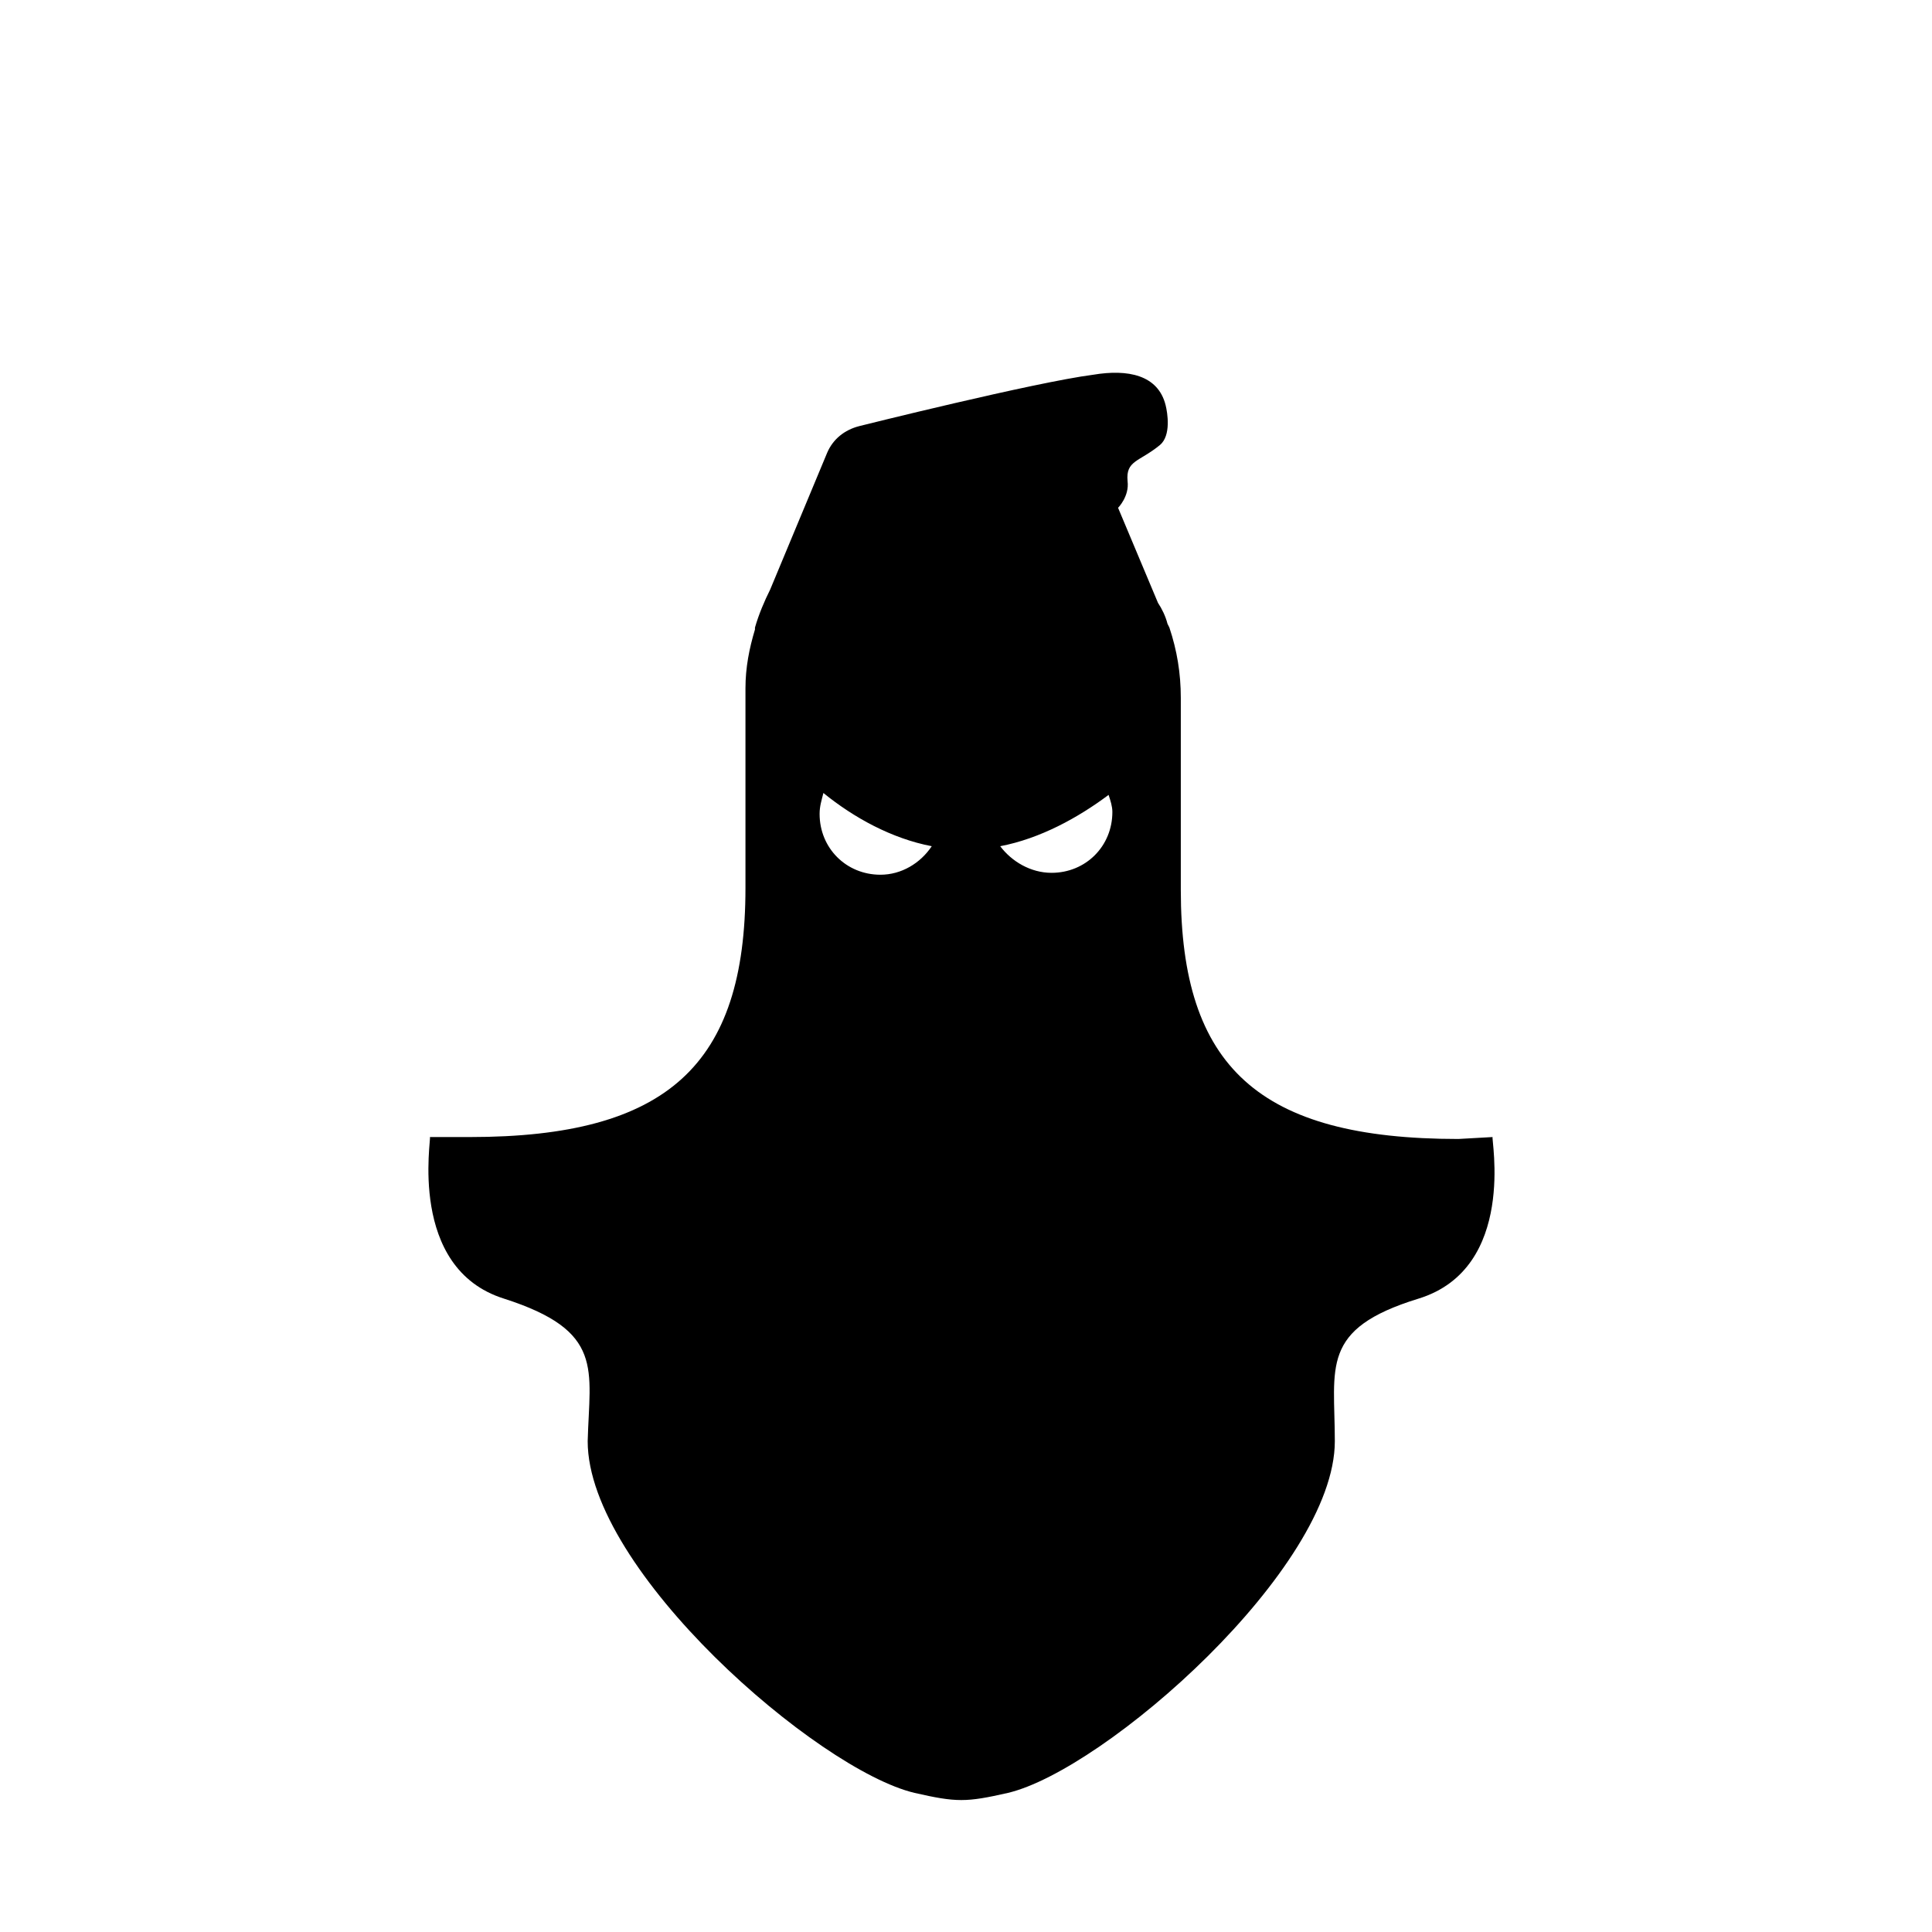
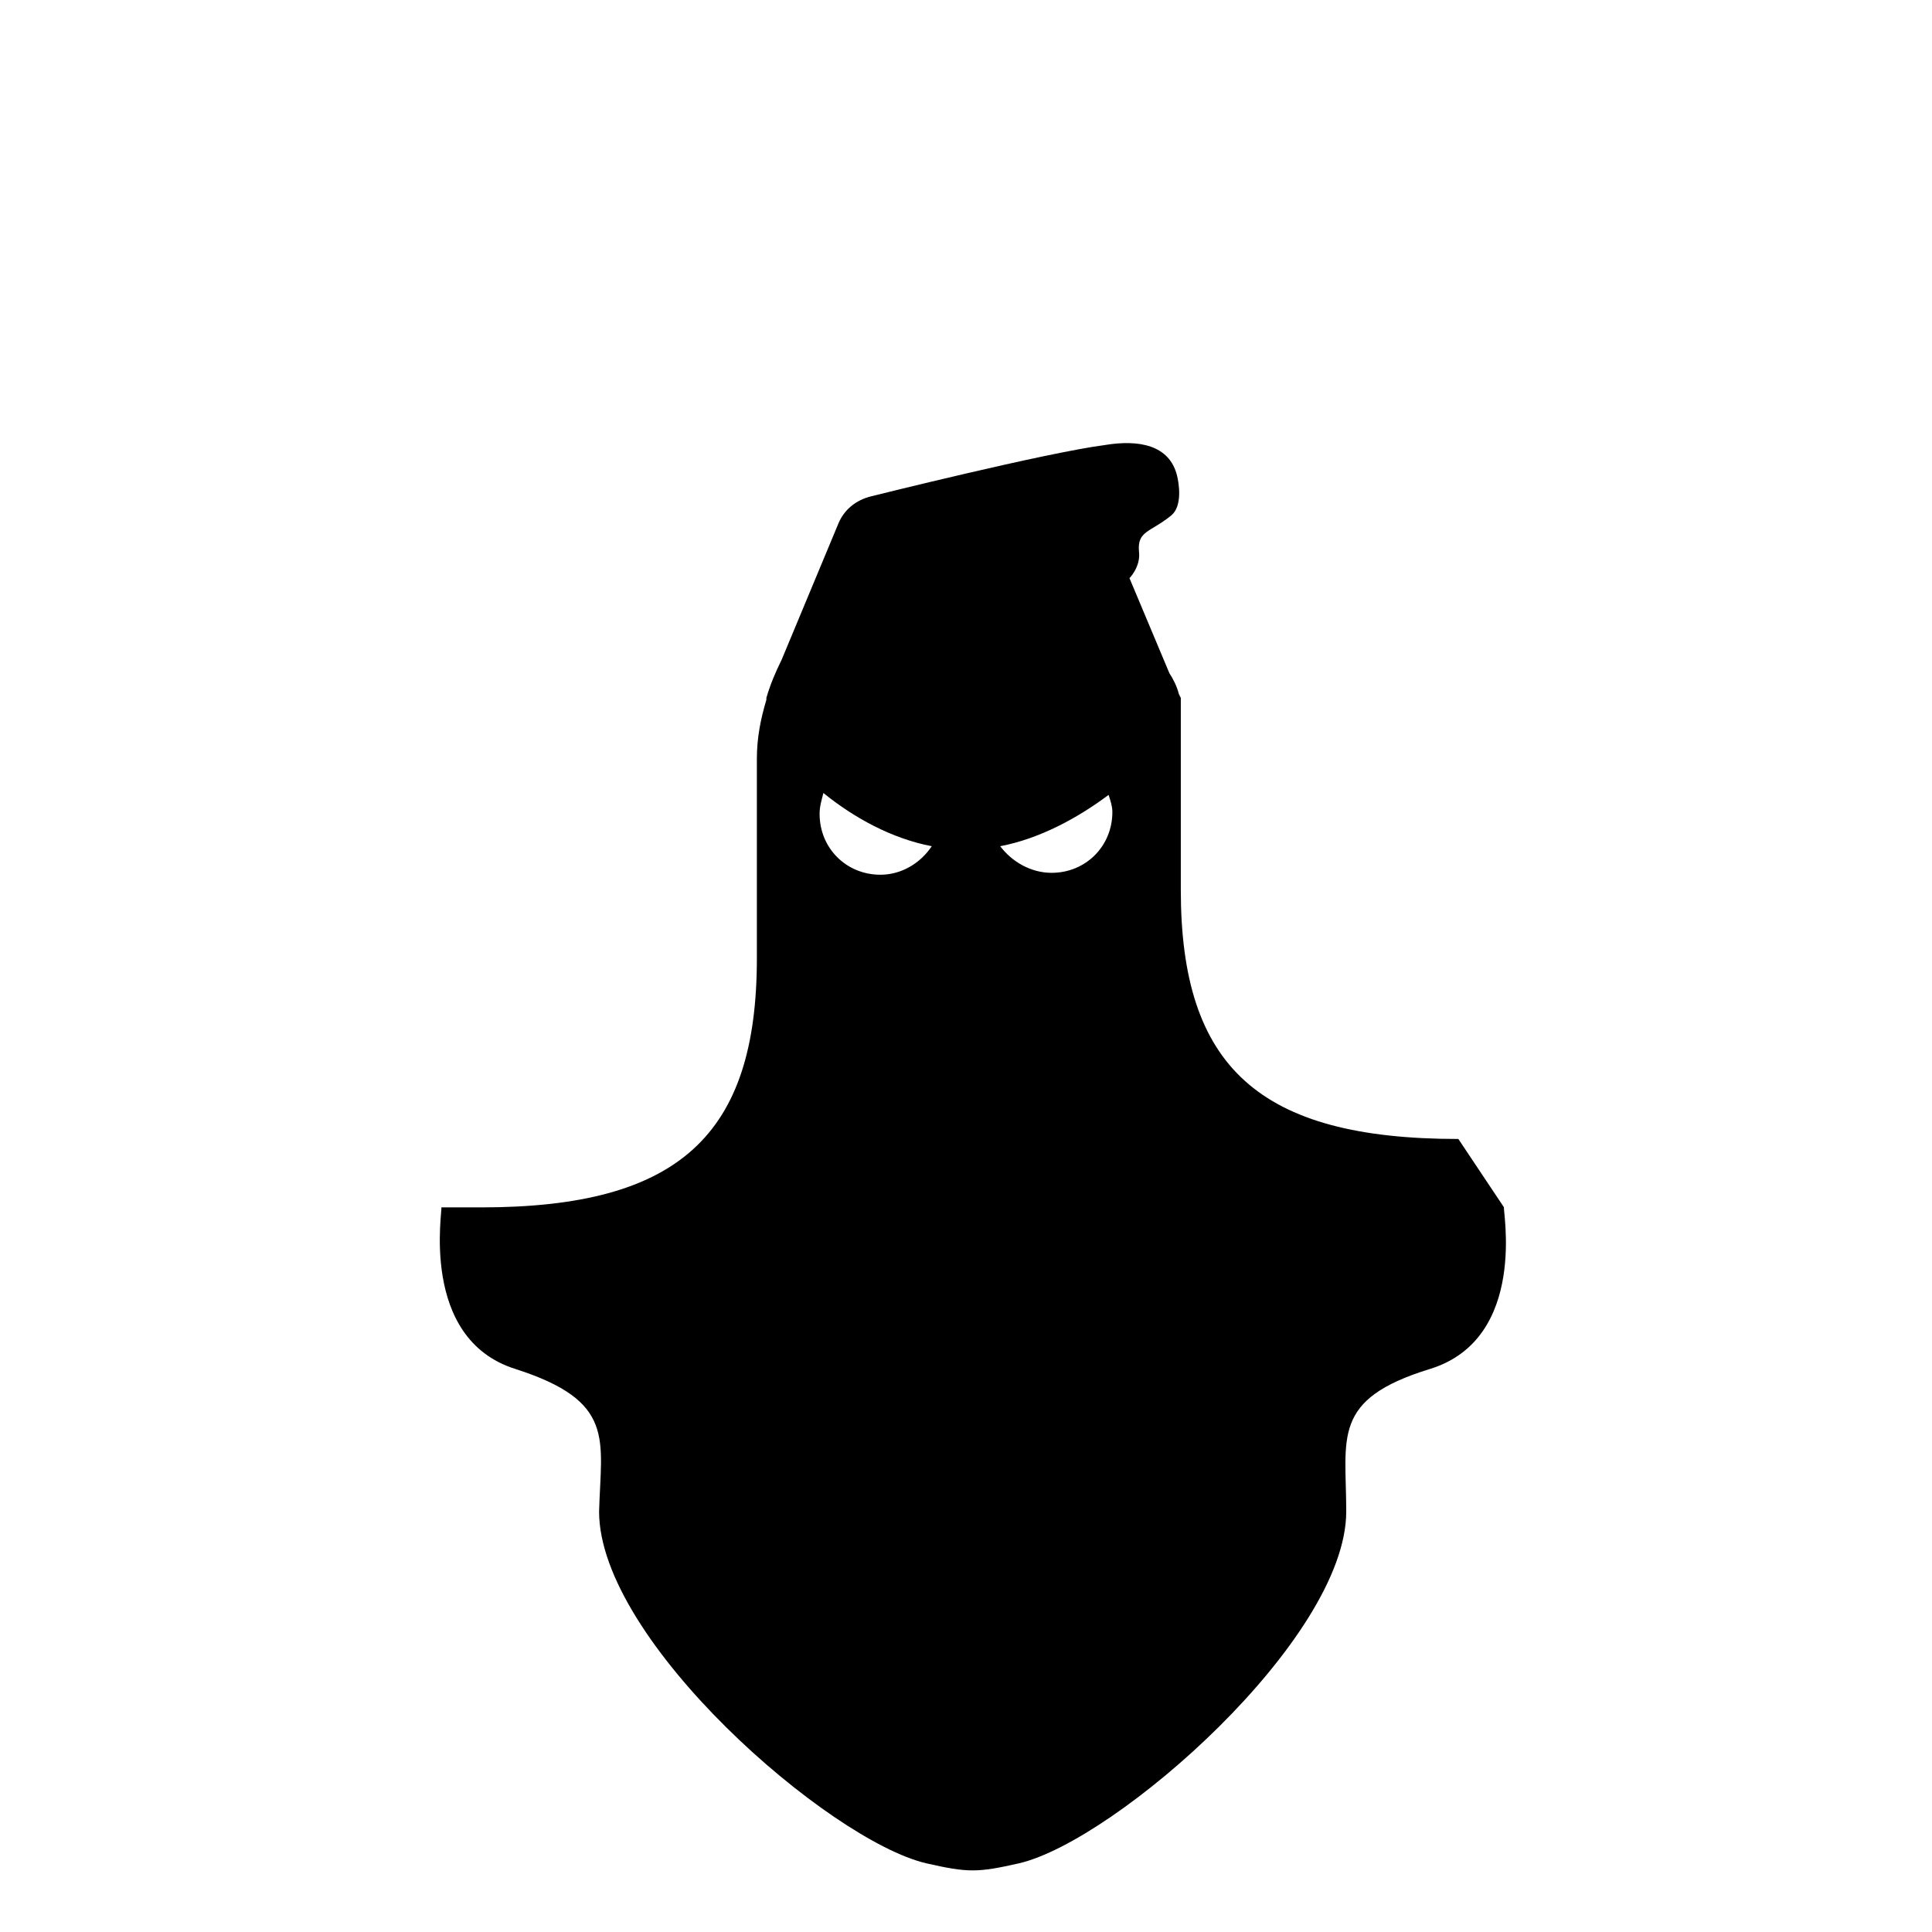
<svg xmlns="http://www.w3.org/2000/svg" fill="#000000" width="800px" height="800px" version="1.1" viewBox="144 144 512 512">
-   <path d="m530.48 445.84c-52.898 0-73.555-19.145-73.555-66v-50.883c0-6.551-1.008-12.594-3.023-18.641l-0.504-1.008c-0.504-2.016-1.512-4.031-2.519-5.543l-10.578-25.191s3.023-3.023 2.519-7.055c-0.504-5.543 3.023-5.039 8.566-9.574 3.023-2.519 2.016-8.566 1.512-10.578-2.016-8.062-10.078-9.574-19.145-8.062-15.617 2.016-61.969 13.602-61.969 13.602-4.031 1.008-7.055 3.527-8.566 7.055l-15.113 36.273c-1.512 3.023-3.023 6.551-4.031 10.078v0.504c-1.512 5.039-2.519 10.078-2.519 15.617v52.898c0 46.855-20.656 66-73.051 66h-10.578c0.504 0-6.047 34.762 19.648 42.824 26.703 8.566 22.672 18.641 22.168 37.785 0 34.258 60.961 87.16 86.656 93.203 11.082 2.519 13.602 2.519 24.688 0 25.695-6.047 86.656-59.449 86.656-93.203 0-19.648-4.031-29.727 22.168-37.785 26.199-8.062 19.145-42.824 19.648-42.824zm-91.691-86.652c0 9.07-7.055 16.121-16.121 16.121-5.543 0-10.578-3.023-13.602-7.055 10.578-2.016 20.656-7.559 28.719-13.602 0.5 1.512 1.004 3.023 1.004 4.535zm-47.863 9.066c-3.023 4.535-8.062 7.559-13.602 7.559-9.07 0-16.121-7.055-16.121-16.121 0-2.016 0.504-3.527 1.008-5.543 8.059 6.551 18.137 12.09 28.715 14.105z" />
+   <path d="m530.48 445.84c-52.898 0-73.555-19.145-73.555-66v-50.883l-0.504-1.008c-0.504-2.016-1.512-4.031-2.519-5.543l-10.578-25.191s3.023-3.023 2.519-7.055c-0.504-5.543 3.023-5.039 8.566-9.574 3.023-2.519 2.016-8.566 1.512-10.578-2.016-8.062-10.078-9.574-19.145-8.062-15.617 2.016-61.969 13.602-61.969 13.602-4.031 1.008-7.055 3.527-8.566 7.055l-15.113 36.273c-1.512 3.023-3.023 6.551-4.031 10.078v0.504c-1.512 5.039-2.519 10.078-2.519 15.617v52.898c0 46.855-20.656 66-73.051 66h-10.578c0.504 0-6.047 34.762 19.648 42.824 26.703 8.566 22.672 18.641 22.168 37.785 0 34.258 60.961 87.16 86.656 93.203 11.082 2.519 13.602 2.519 24.688 0 25.695-6.047 86.656-59.449 86.656-93.203 0-19.648-4.031-29.727 22.168-37.785 26.199-8.062 19.145-42.824 19.648-42.824zm-91.691-86.652c0 9.07-7.055 16.121-16.121 16.121-5.543 0-10.578-3.023-13.602-7.055 10.578-2.016 20.656-7.559 28.719-13.602 0.5 1.512 1.004 3.023 1.004 4.535zm-47.863 9.066c-3.023 4.535-8.062 7.559-13.602 7.559-9.07 0-16.121-7.055-16.121-16.121 0-2.016 0.504-3.527 1.008-5.543 8.059 6.551 18.137 12.09 28.715 14.105z" />
</svg>